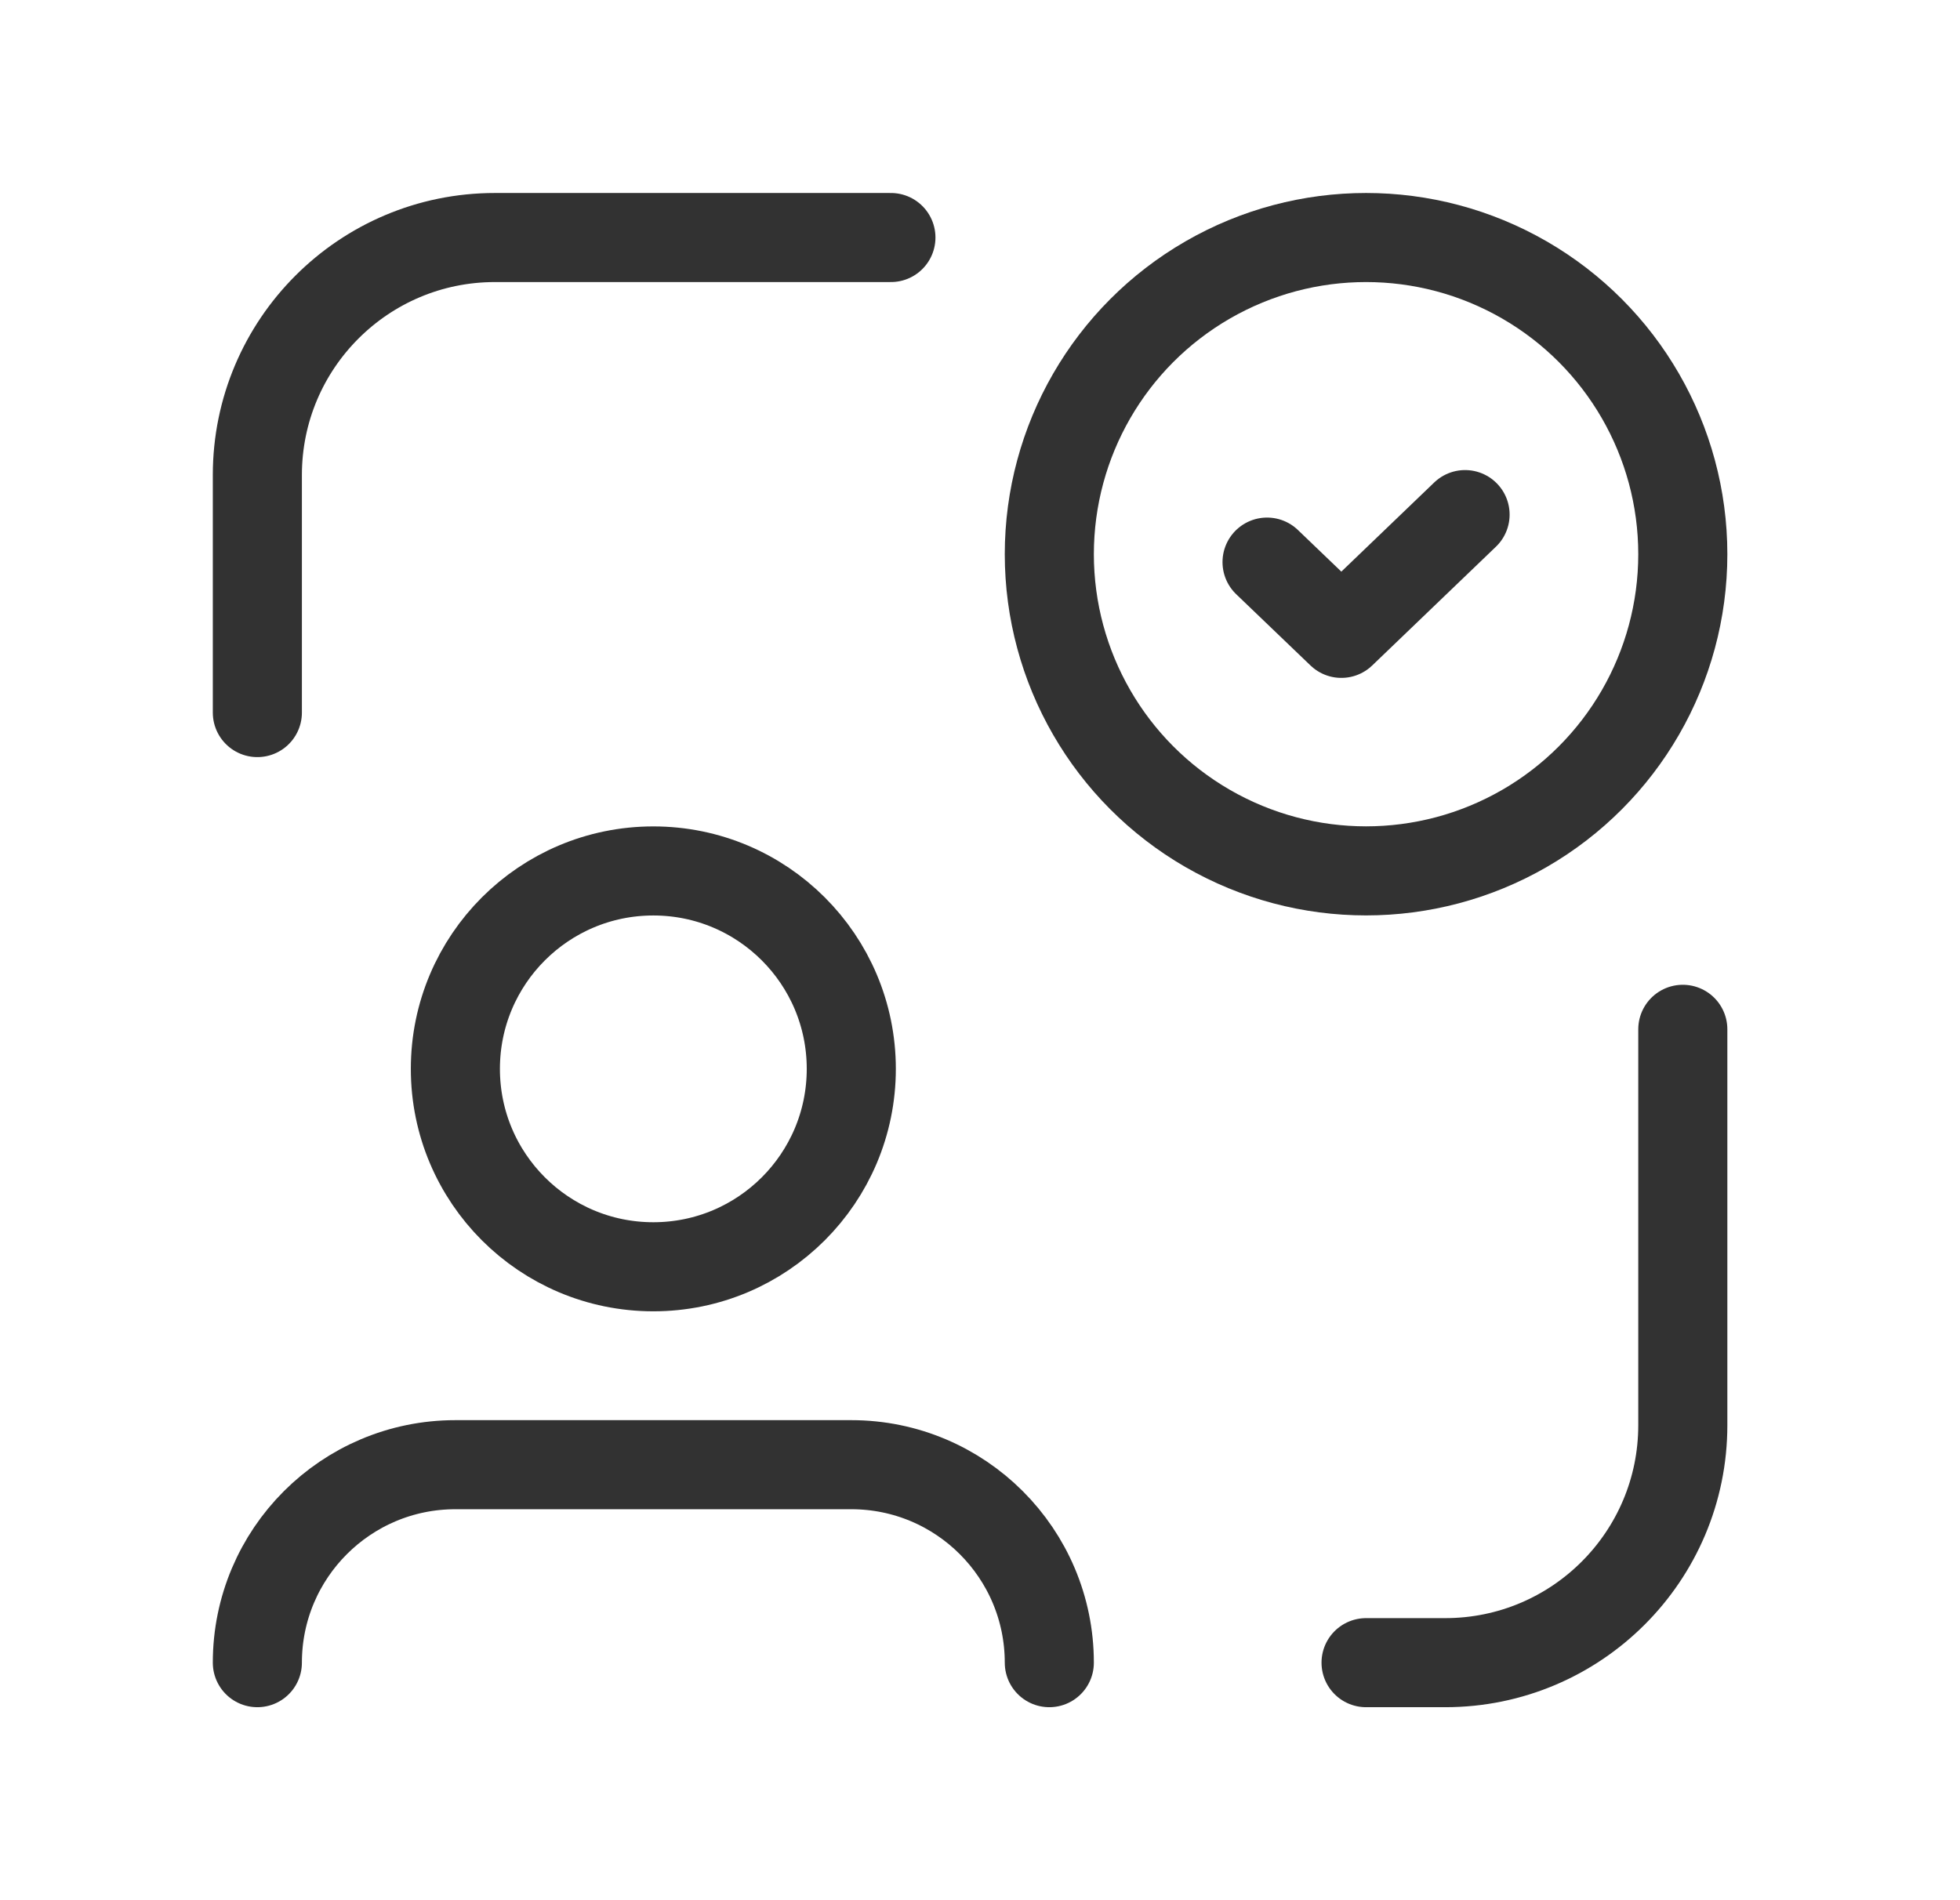
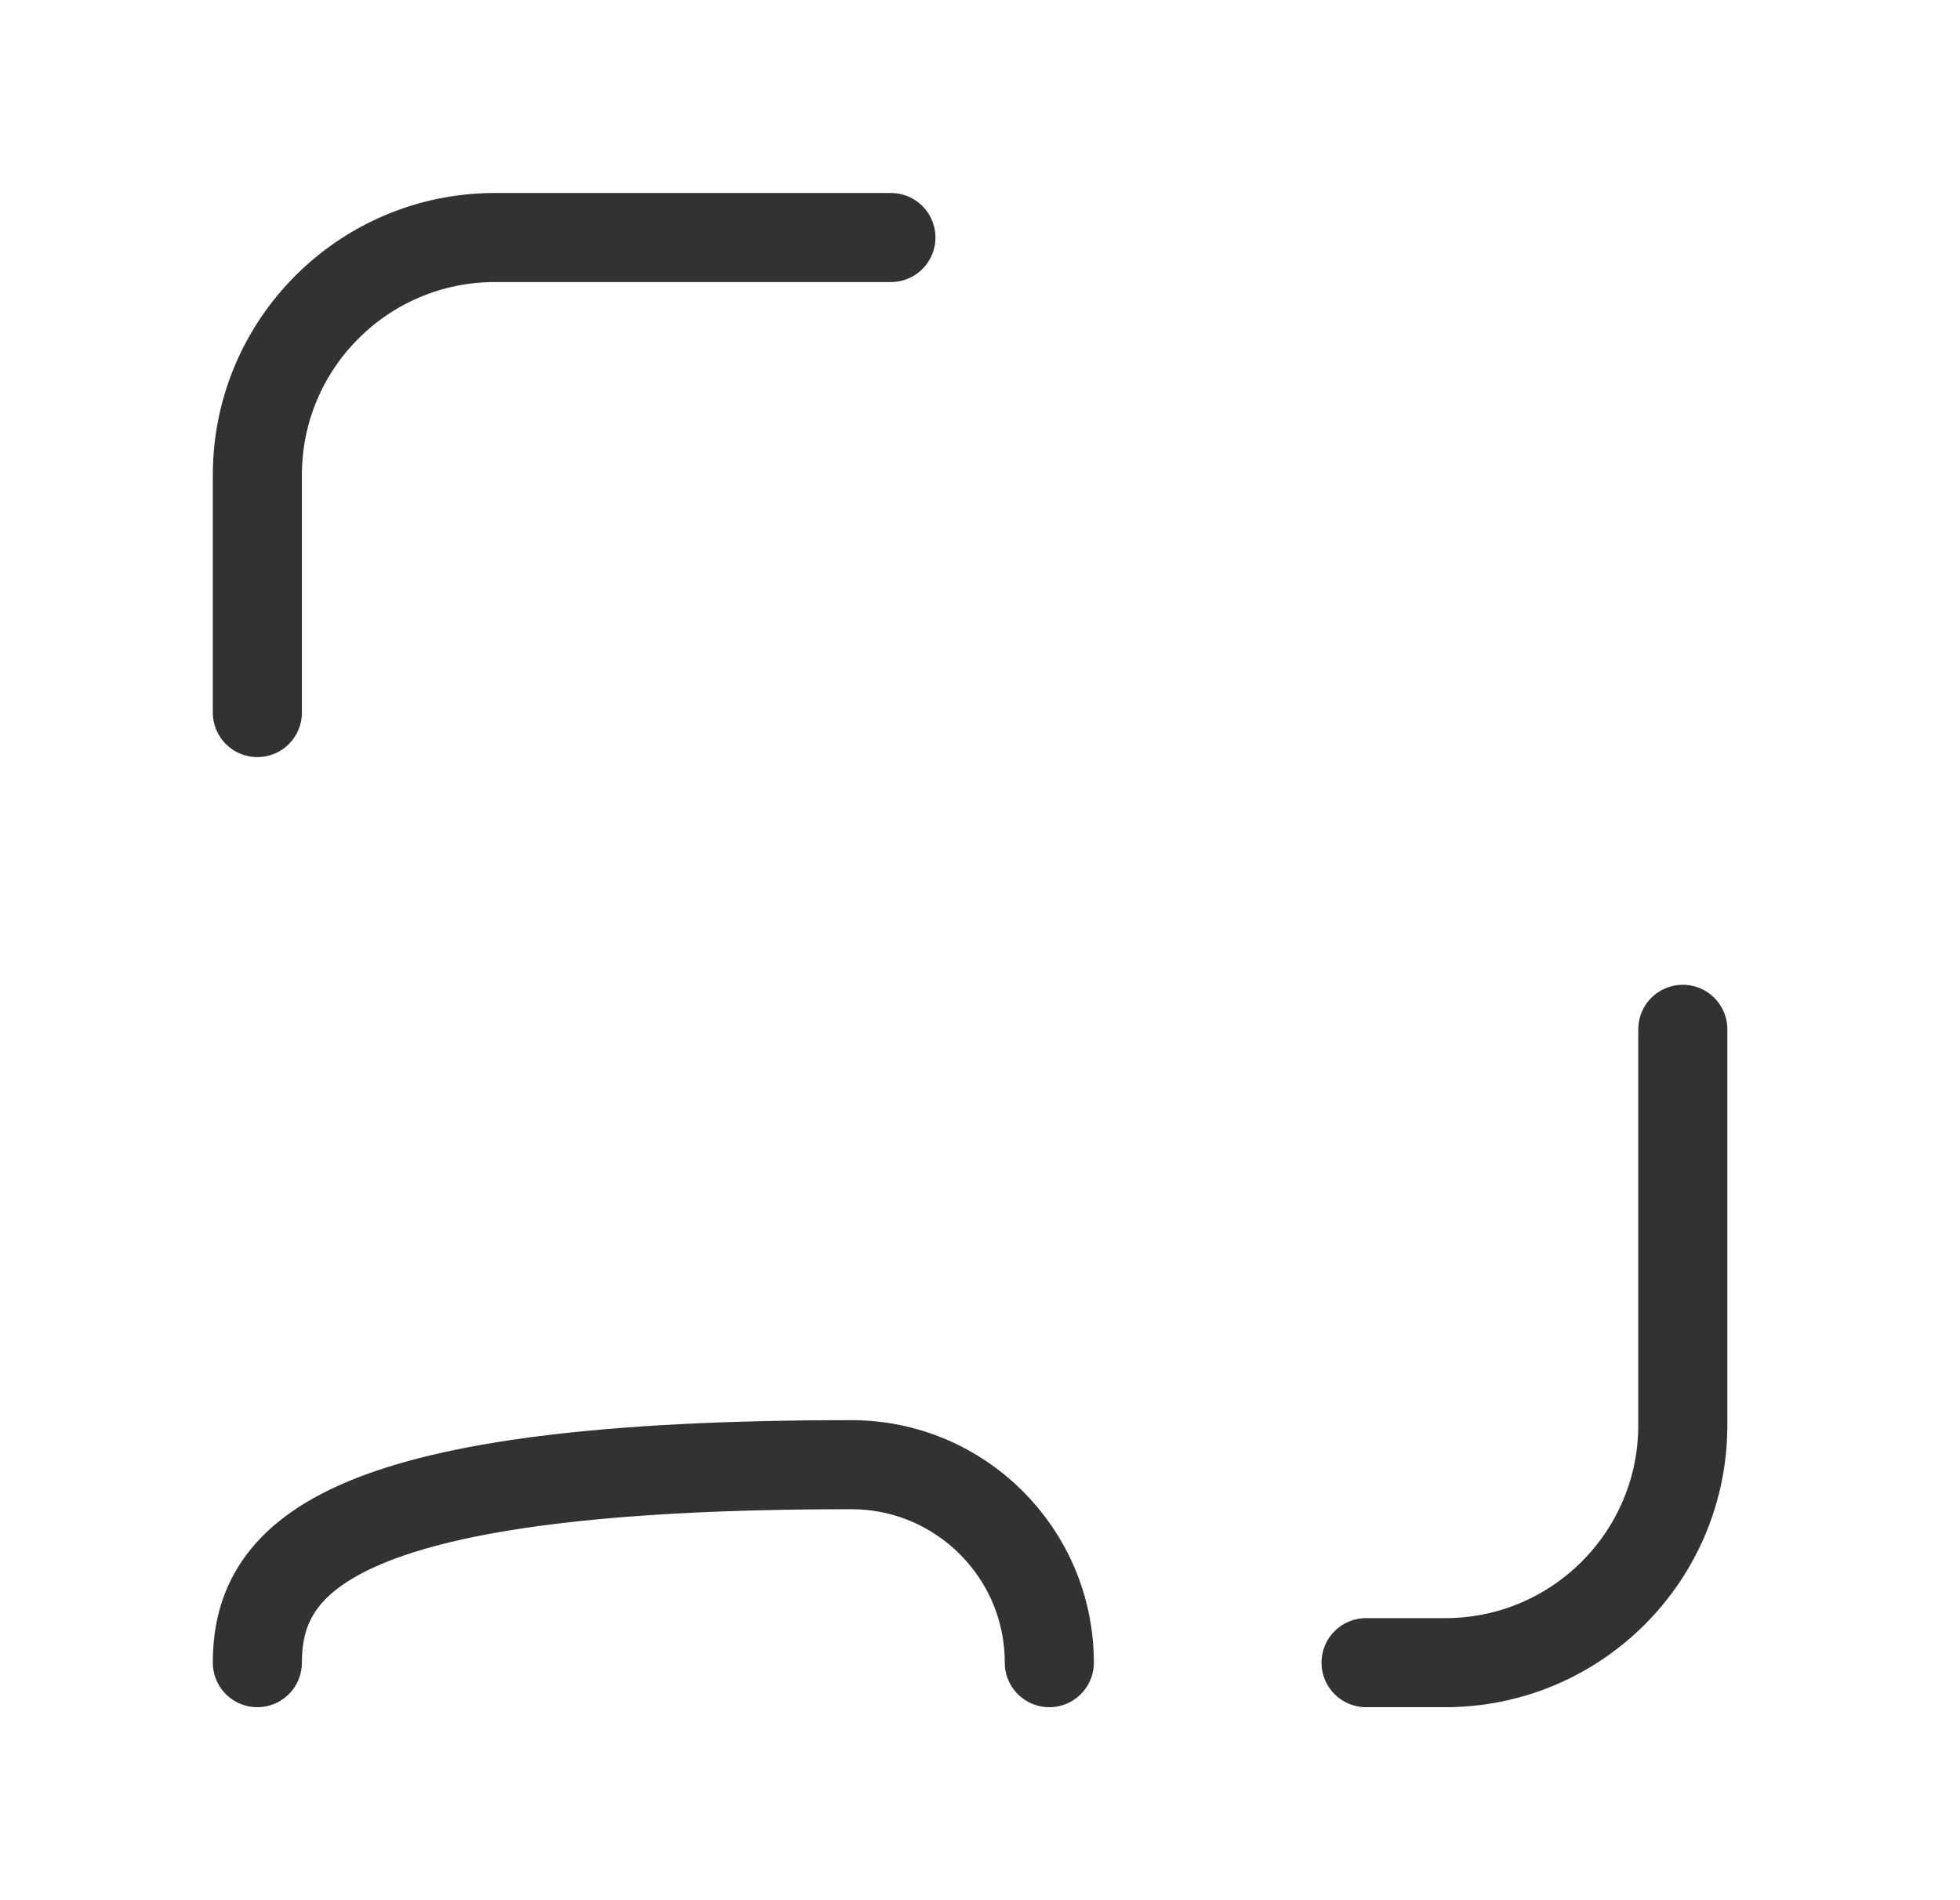
<svg xmlns="http://www.w3.org/2000/svg" width="33" height="32" viewBox="0 0 33 32" fill="none">
  <path d="M15 4H8.333C6.124 4 4.333 5.791 4.333 8V12" stroke="#323232" stroke-width="1.5" stroke-linecap="round" stroke-linejoin="round" />
  <path d="M23 28H24.333C26.542 28 28.333 26.209 28.333 24V17.334" stroke="#323232" stroke-width="1.5" stroke-linecap="round" stroke-linejoin="round" />
-   <ellipse cx="23" cy="9.333" rx="5.333" ry="5.333" stroke="#323232" stroke-width="1.5" stroke-linecap="round" stroke-linejoin="round" />
-   <path d="M24.667 8.666L22.584 10.666L21.333 9.466" stroke="#323232" stroke-width="1.5" stroke-linecap="round" stroke-linejoin="round" />
-   <ellipse cx="11" cy="18" rx="3.333" ry="3.333" stroke="#323232" stroke-width="1.5" stroke-linecap="round" stroke-linejoin="round" />
-   <path d="M17.667 28C17.667 26.159 16.174 24.666 14.333 24.666H7.667C5.826 24.666 4.333 26.159 4.333 28" stroke="#323232" stroke-width="1.5" stroke-linecap="round" stroke-linejoin="round" />
+   <path d="M17.667 28C17.667 26.159 16.174 24.666 14.333 24.666C5.826 24.666 4.333 26.159 4.333 28" stroke="#323232" stroke-width="1.5" stroke-linecap="round" stroke-linejoin="round" />
</svg>